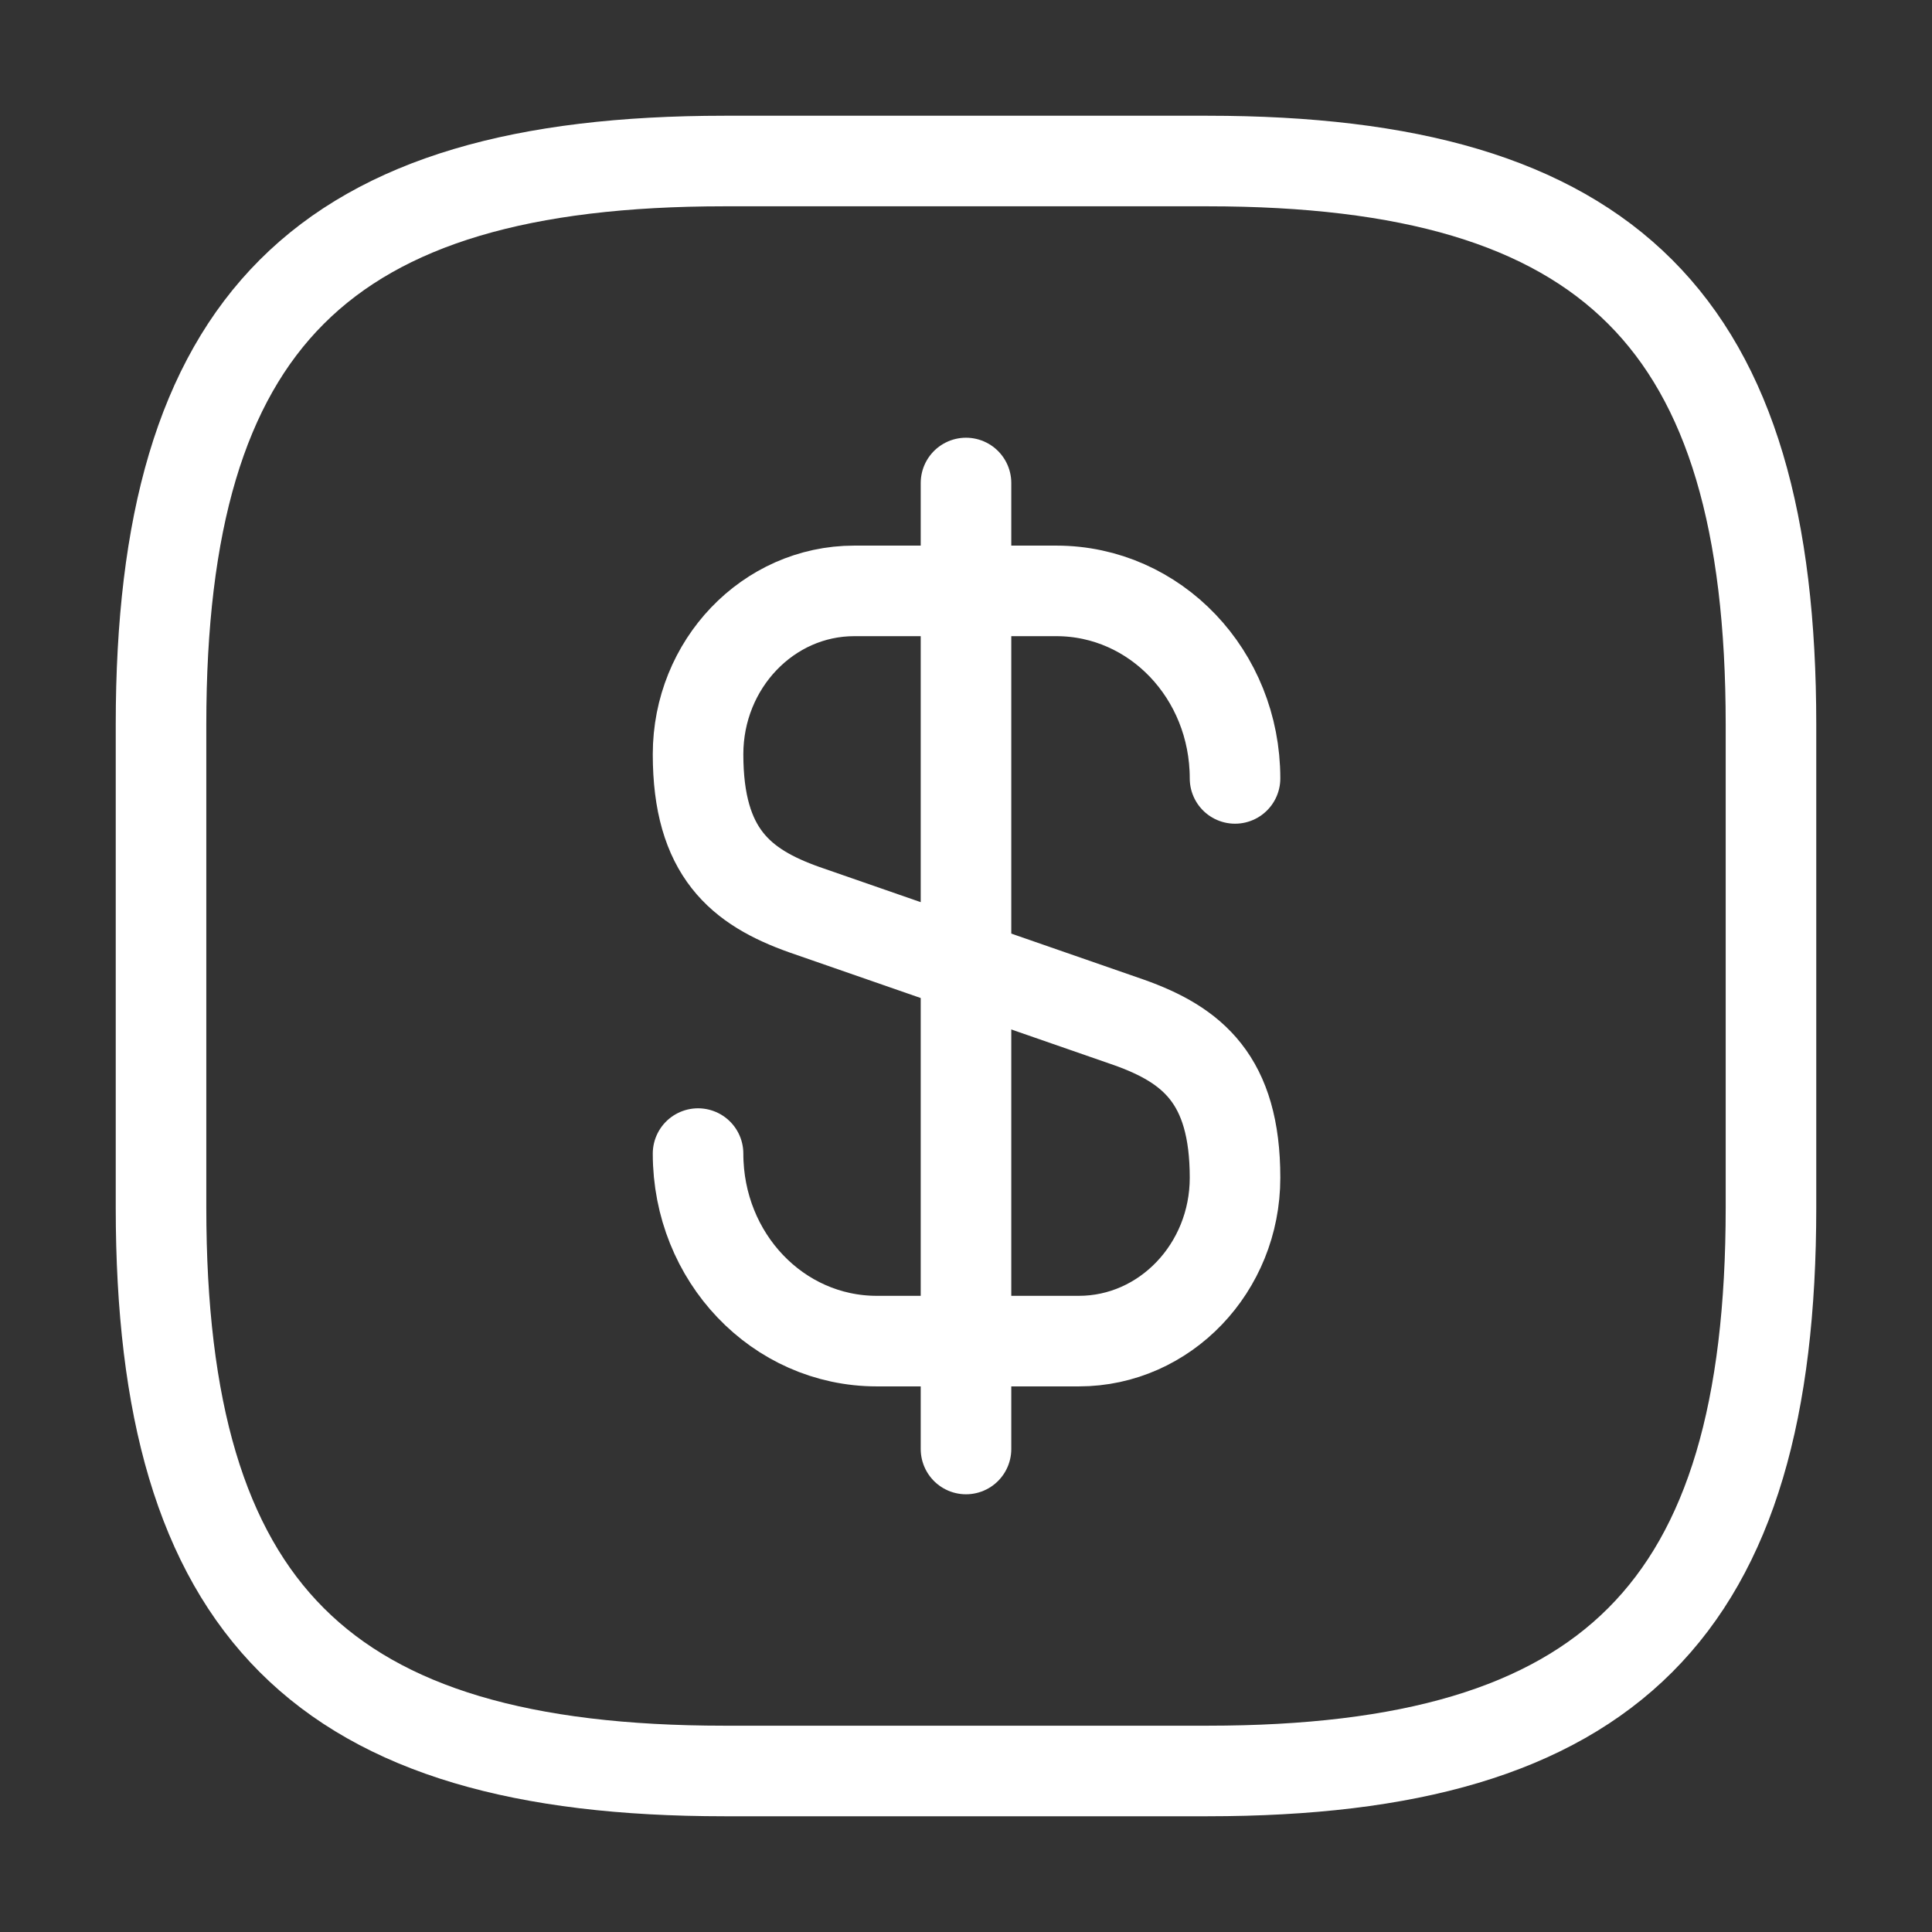
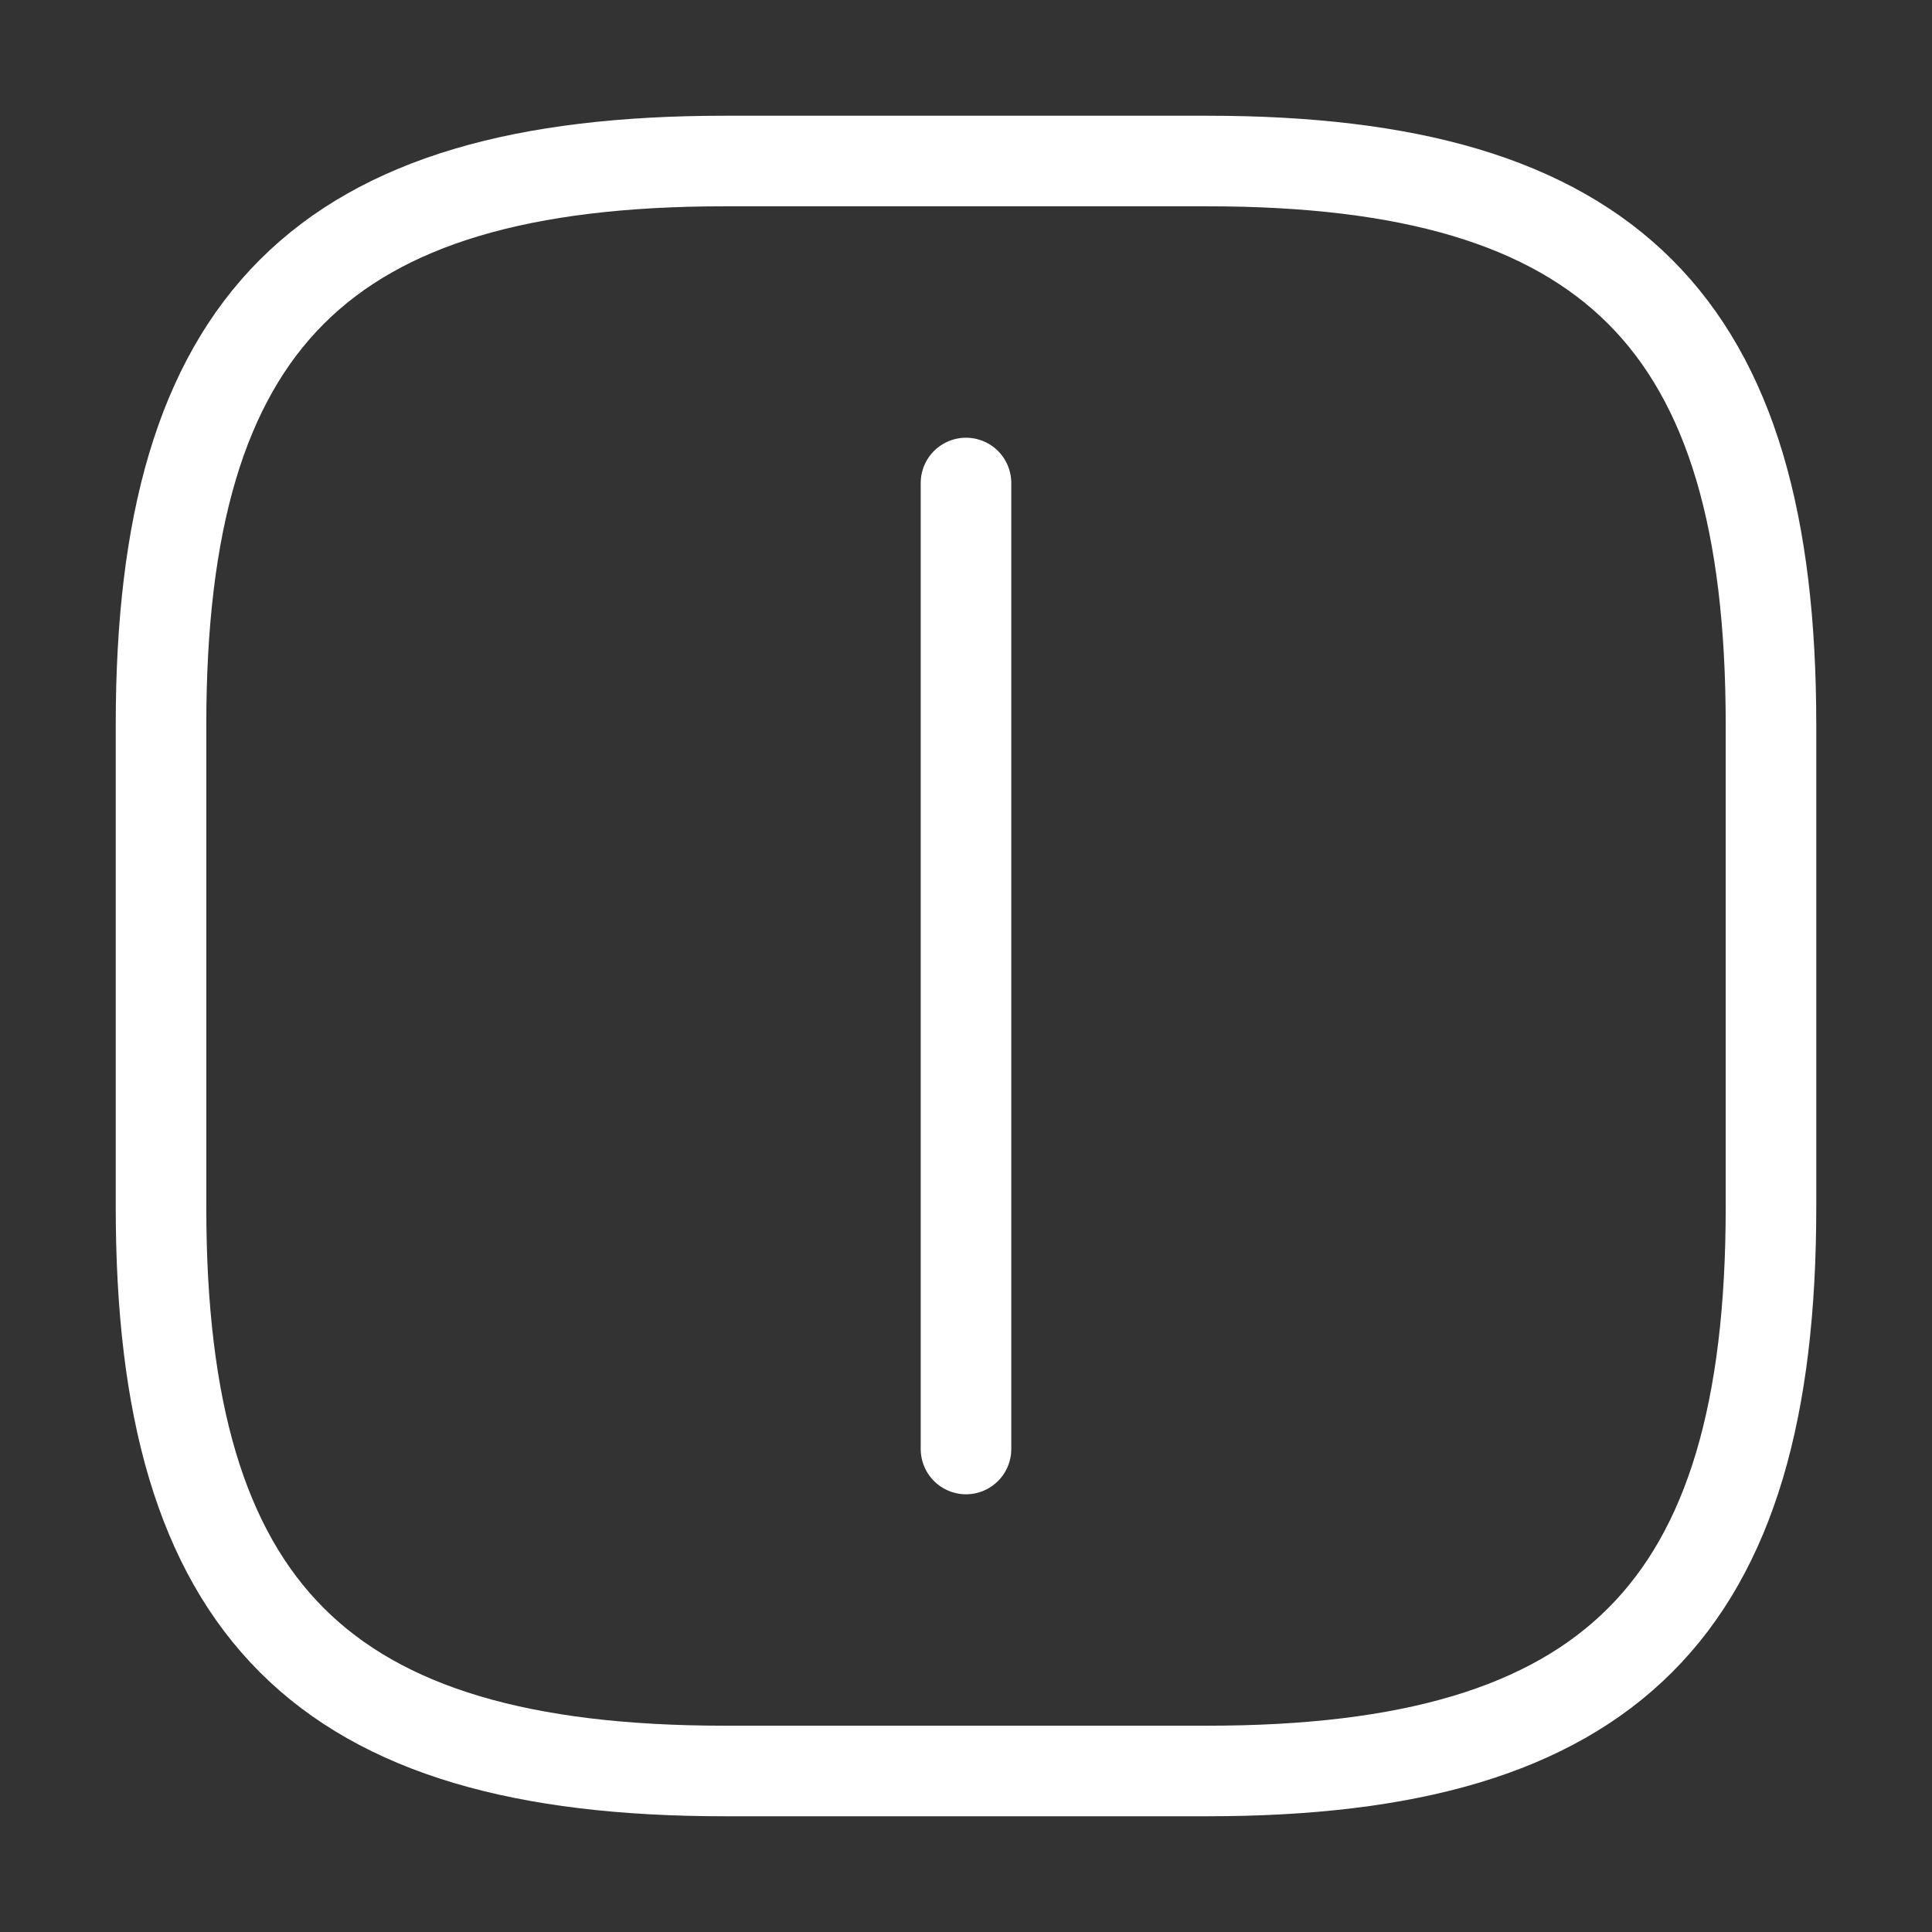
<svg xmlns="http://www.w3.org/2000/svg" width="32" height="32" viewBox="0 0 32 32" fill="none">
  <rect x="0" y="0" width="32" height="32" fill="#333333" stroke="none" />
-   <path d="M11.562 19.107C11.562 20.827 12.883 22.213 14.523 22.213H17.869C19.296 22.213 20.456 21 20.456 19.507C20.456 17.88 19.749 17.307 18.696 16.933L13.322 15.067C12.269 14.693 11.562 14.12 11.562 12.493C11.562 11 12.723 9.787 14.149 9.787H17.496C19.136 9.787 20.456 11.173 20.456 12.893" stroke="white" stroke-width="1.5" stroke-linecap="round" stroke-linejoin="round" />
  <path d="M16 8V24" stroke="white" stroke-width="1.5" stroke-linecap="round" stroke-linejoin="round" />
  <path d="M20 29.333H12C5.333 29.333 2.667 26.666 2.667 20V12C2.667 5.333 5.333 2.667 12 2.667H20C26.666 2.667 29.333 5.333 29.333 12V20C29.333 26.666 26.666 29.333 20 29.333Z" stroke="white" stroke-width="1.5" stroke-linecap="round" stroke-linejoin="round" />
</svg>